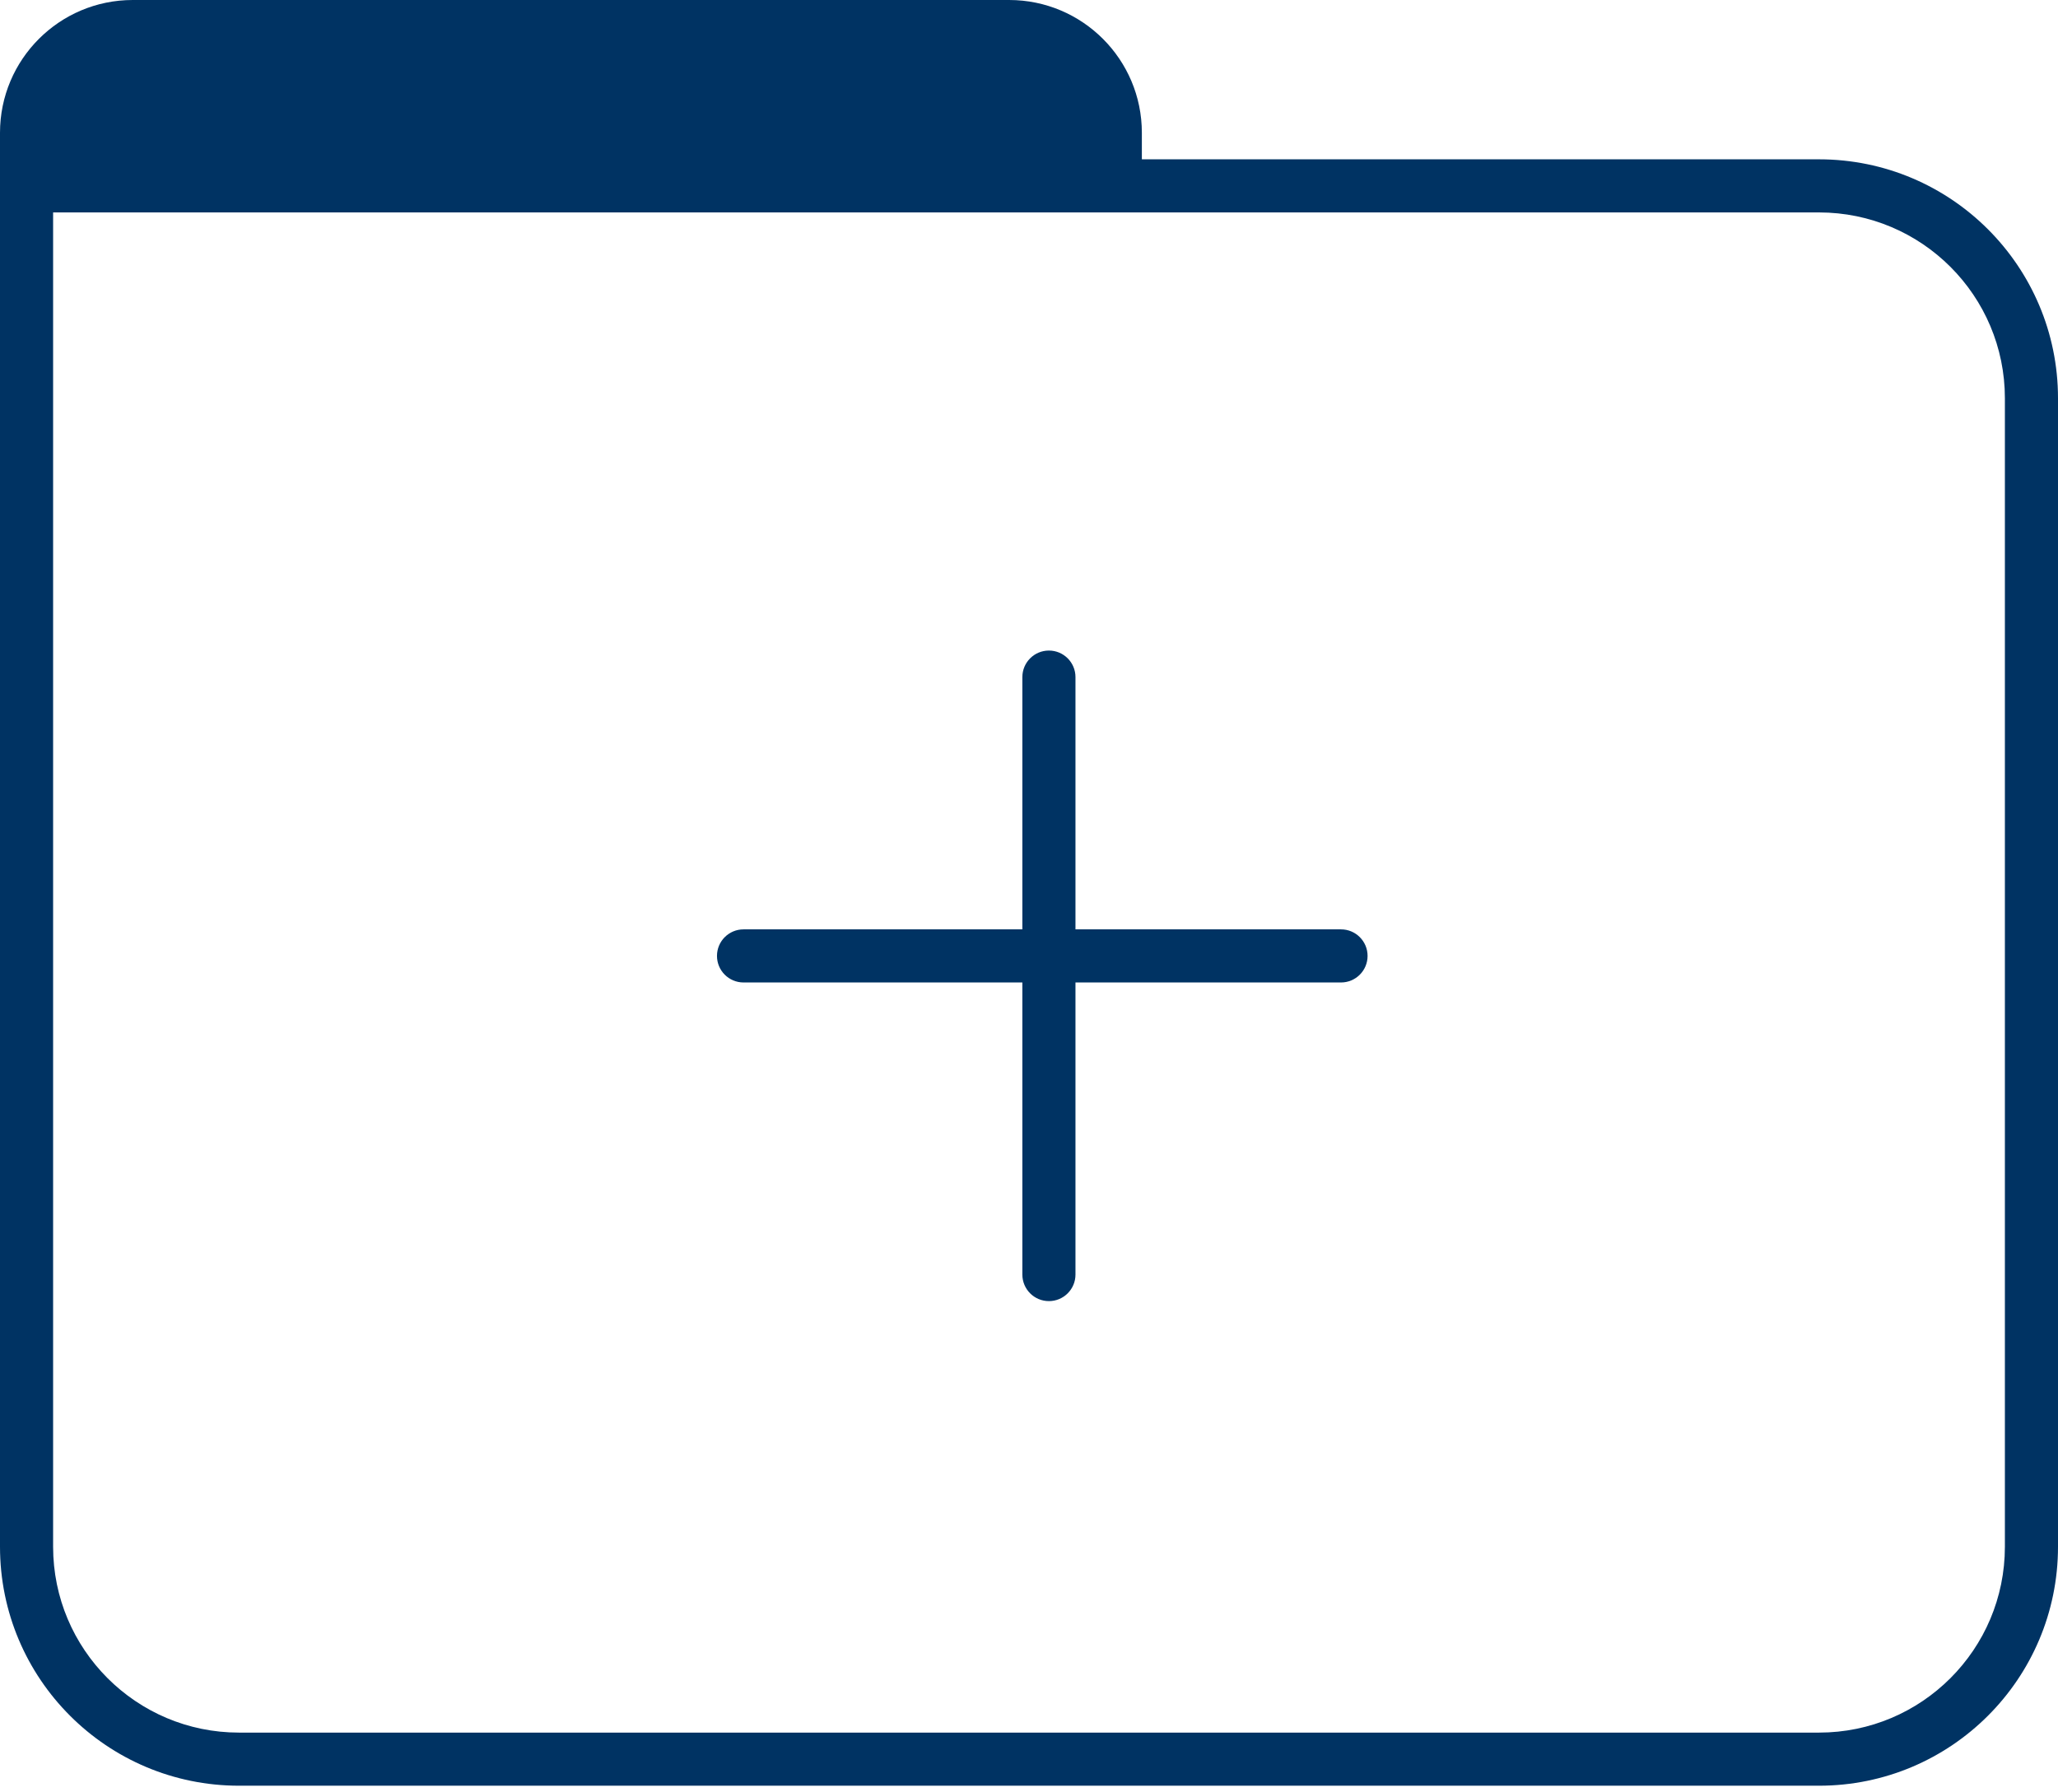
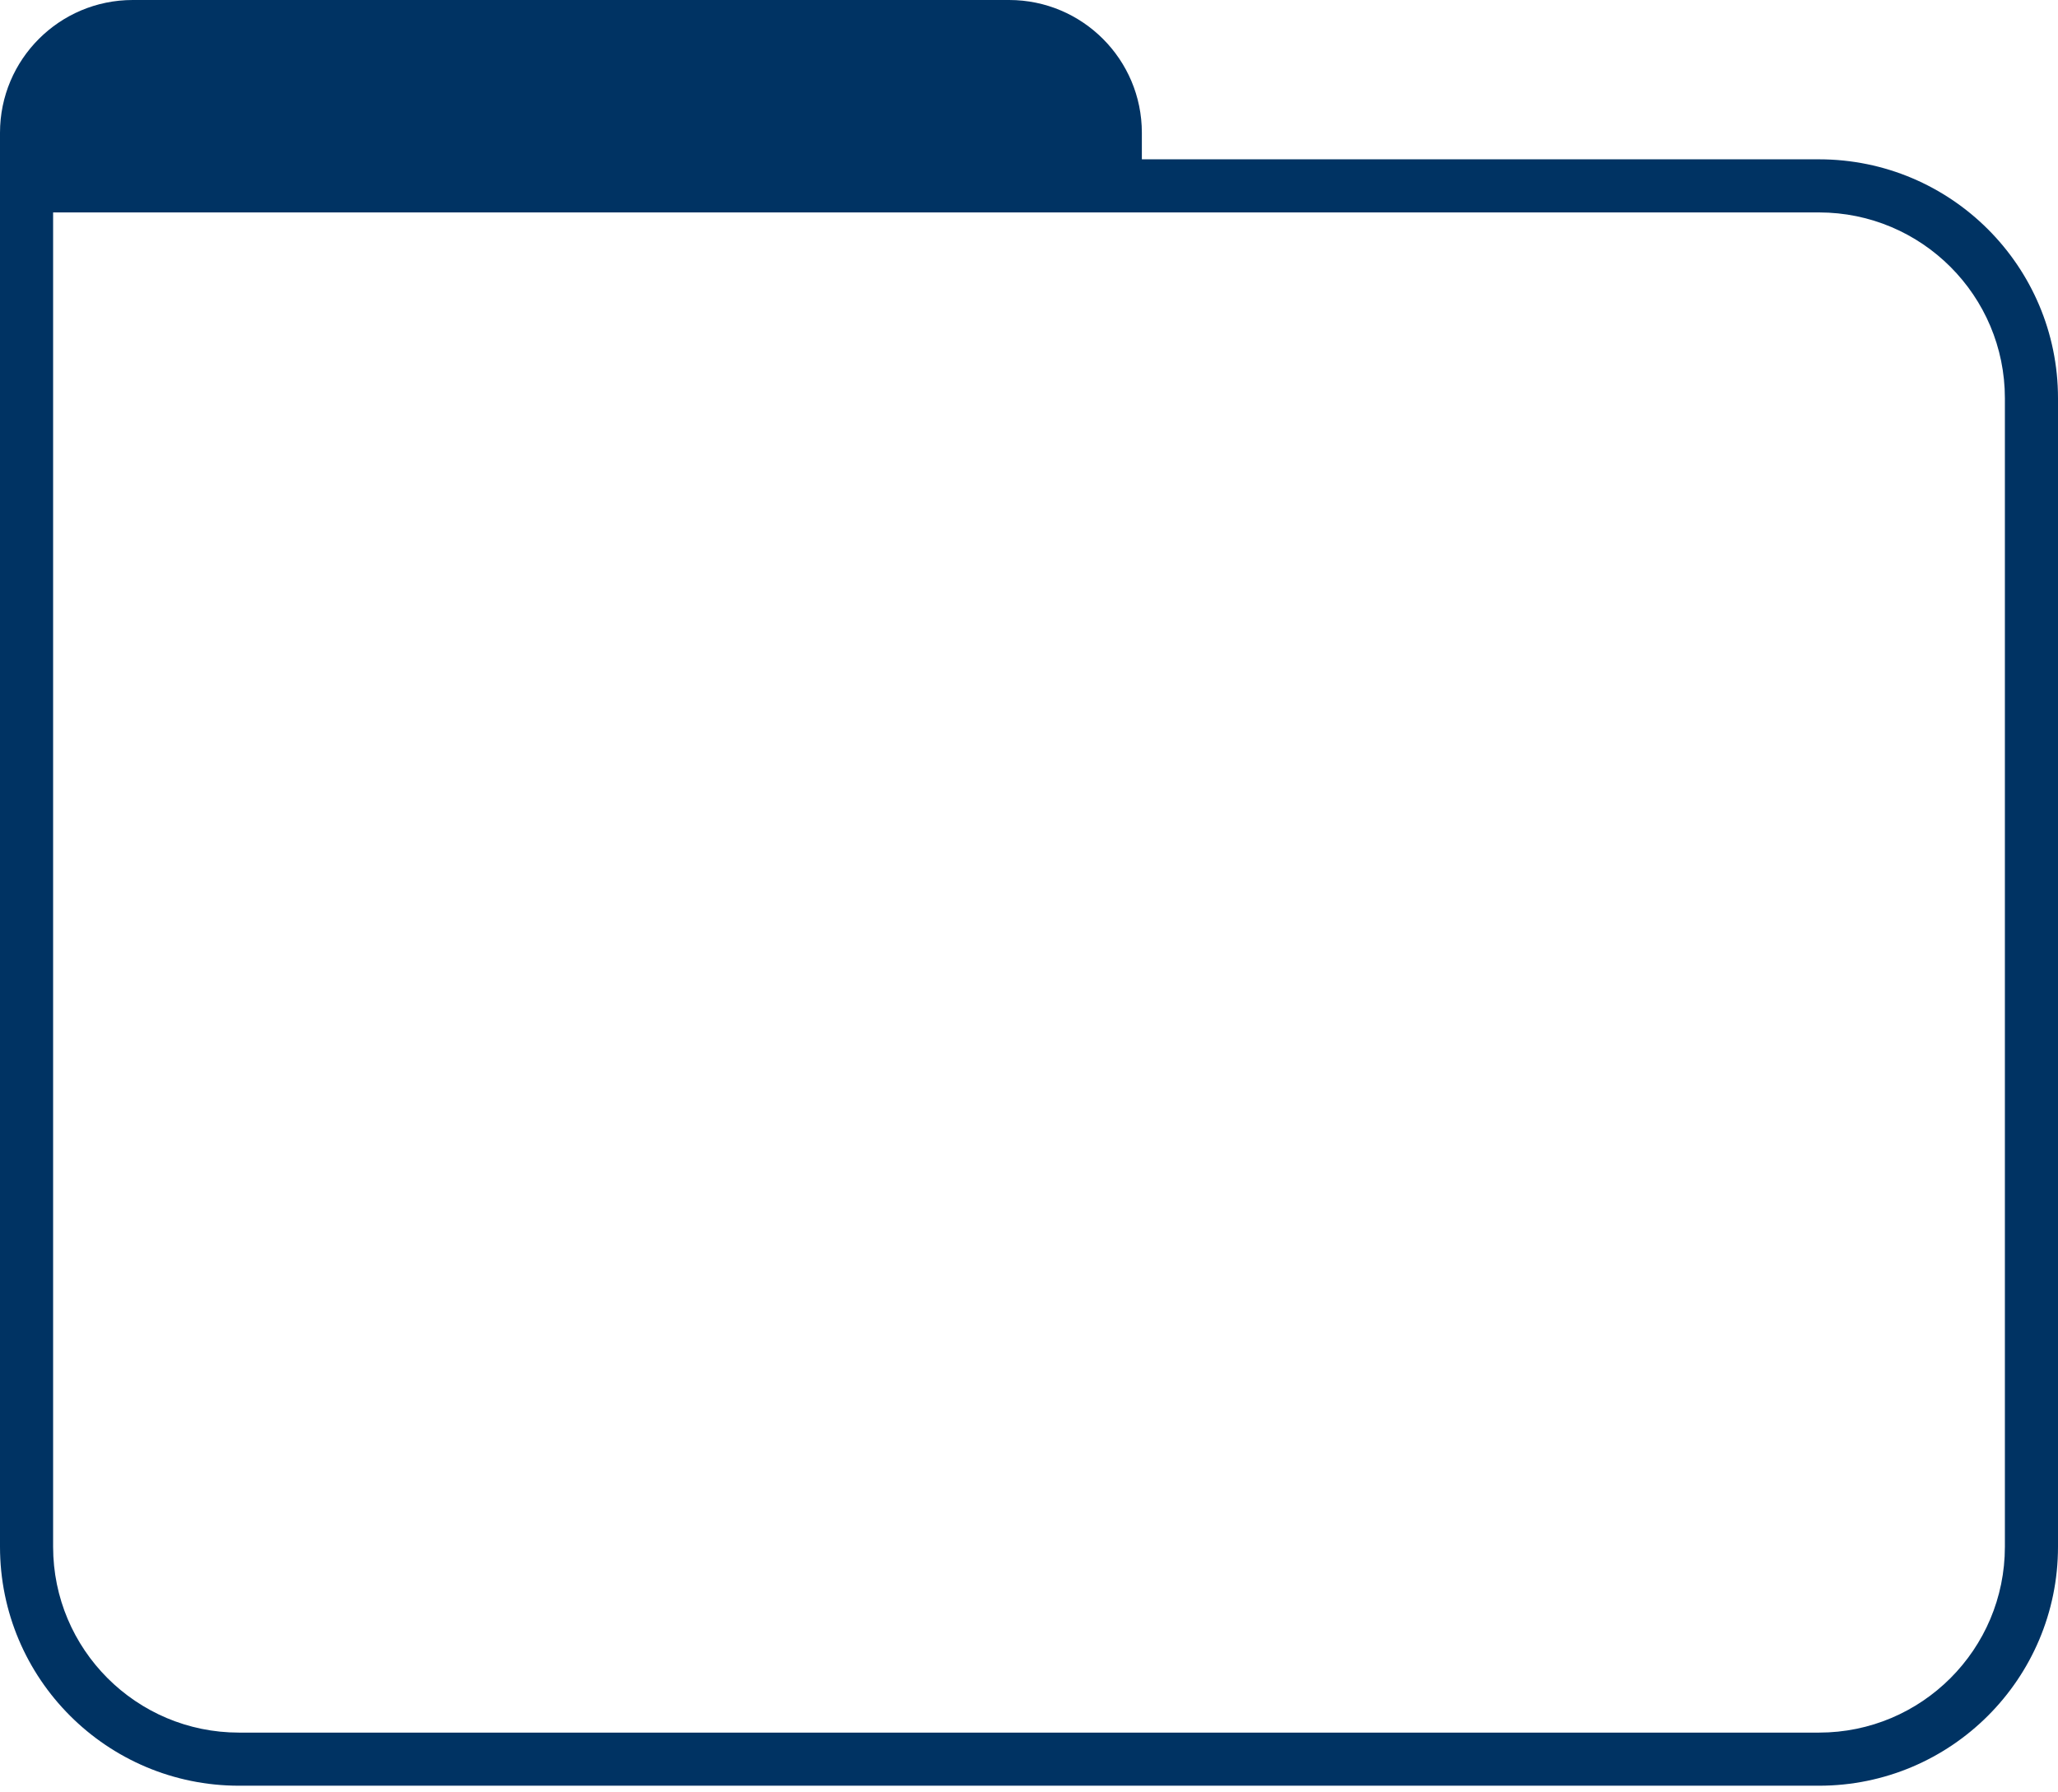
<svg xmlns="http://www.w3.org/2000/svg" xmlns:xlink="http://www.w3.org/1999/xlink" width="155" height="135" viewBox="0 0 155 135">
  <title>slider_icon_03</title>
  <desc>Created using Figma</desc>
  <use xlink:href="#a" transform="translate(2 2)" fill="#003363" />
  <use xlink:href="#b" fill="#003363" />
  <use xlink:href="#c" transform="translate(56 51)" fill="#003363" />
  <defs>
    <path id="a" d="M82 8c0-4.418-3.582-8-8-8H8C3.582 0 0 3.582 0 8v4h82V8z" />
    <path id="b" fill-rule="evenodd" d="M0 10C0 4.477 4.477 0 10 0h66c5.523 0 10 4.477 10 10v2h51c9.94 0 18 8.06 18 18v86.5c0 9.94-8.06 18-18 18H18c-9.94 0-18-8.06-18-18V10zm82 2v-2c0-3.314-2.686-6-6-6H10c-3.314 0-6 2.686-6 6v2h78zm2 4H4v100.5c0 7.732 6.268 14 14 14h119c7.732 0 14-6.268 14-14V30c0-7.732-6.268-14-14-14H84z" />
-     <path id="c" d="M25 0c0-1.105-.895-2-2-2s-2 .895-2 2h4zm-4 45c0 1.105.895 2 2 2s2-.895 2-2h-4zM0 19c-1.105 0-2 .895-2 2s.895 2 2 2v-4zm45 4c1.105 0 2-.895 2-2s-.895-2-2-2v4zM21 0v45h4V0h-4zM0 23h45v-4H0v4z" />
  </defs>
</svg>